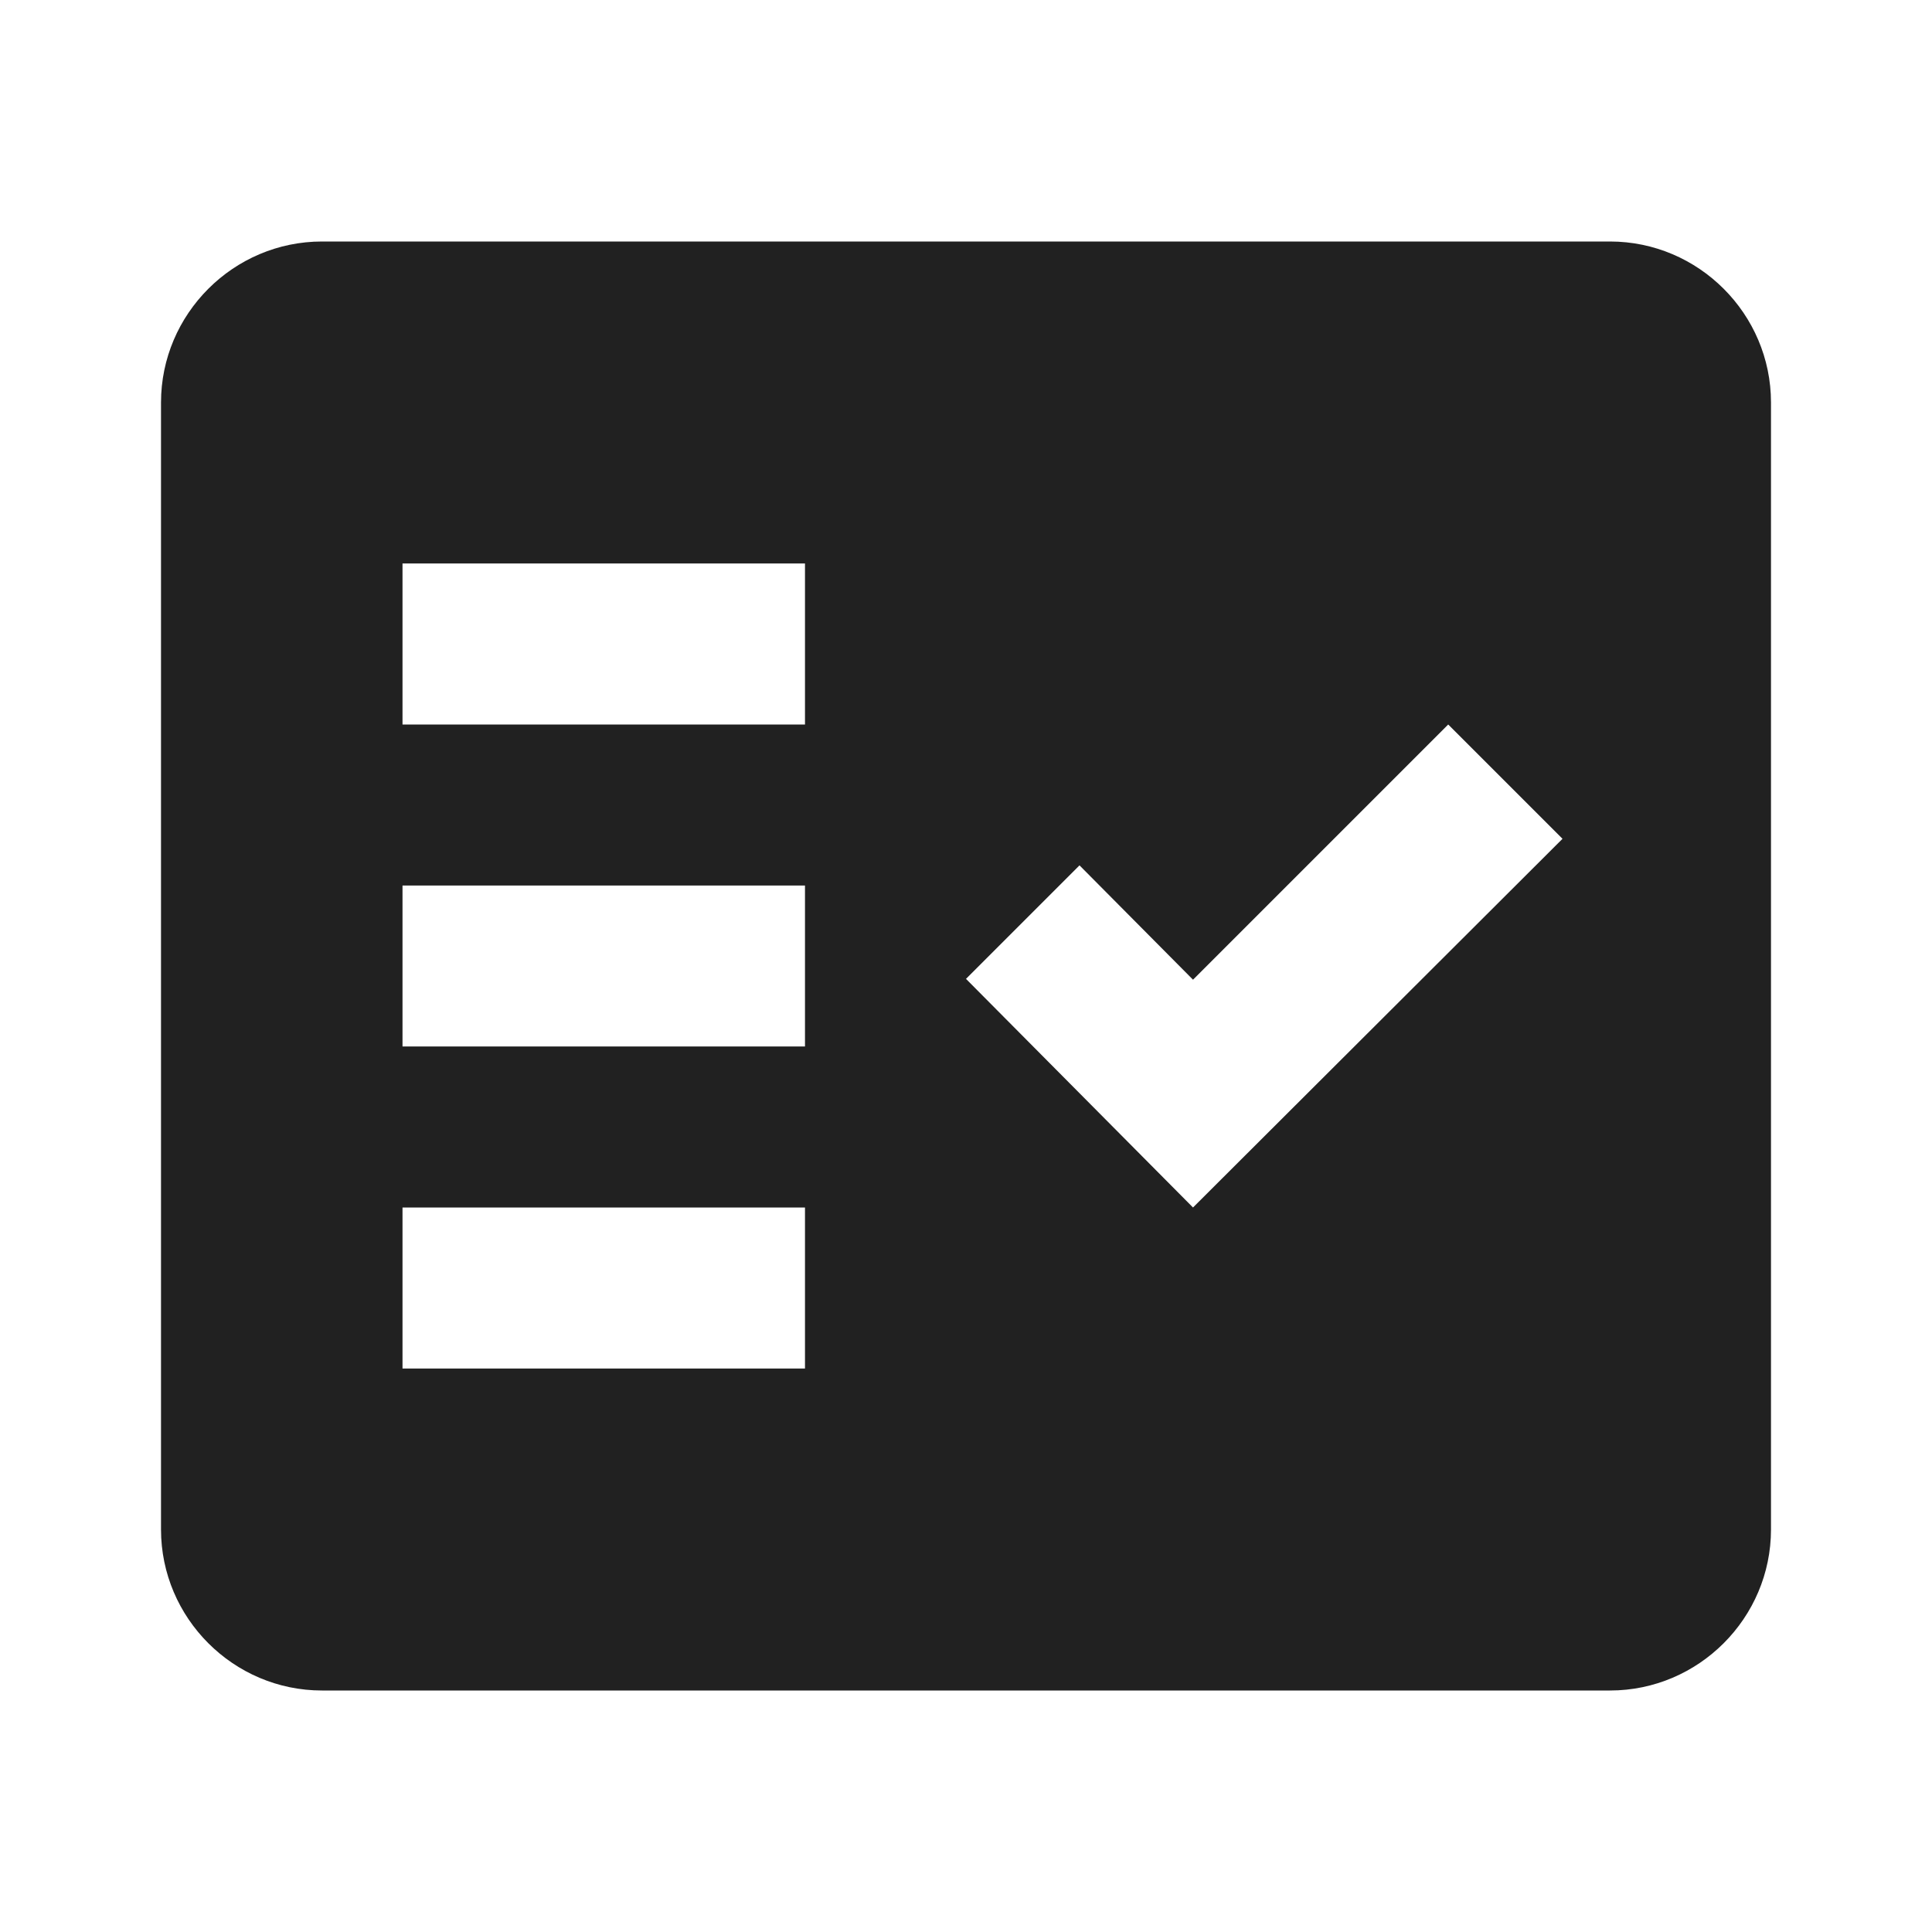
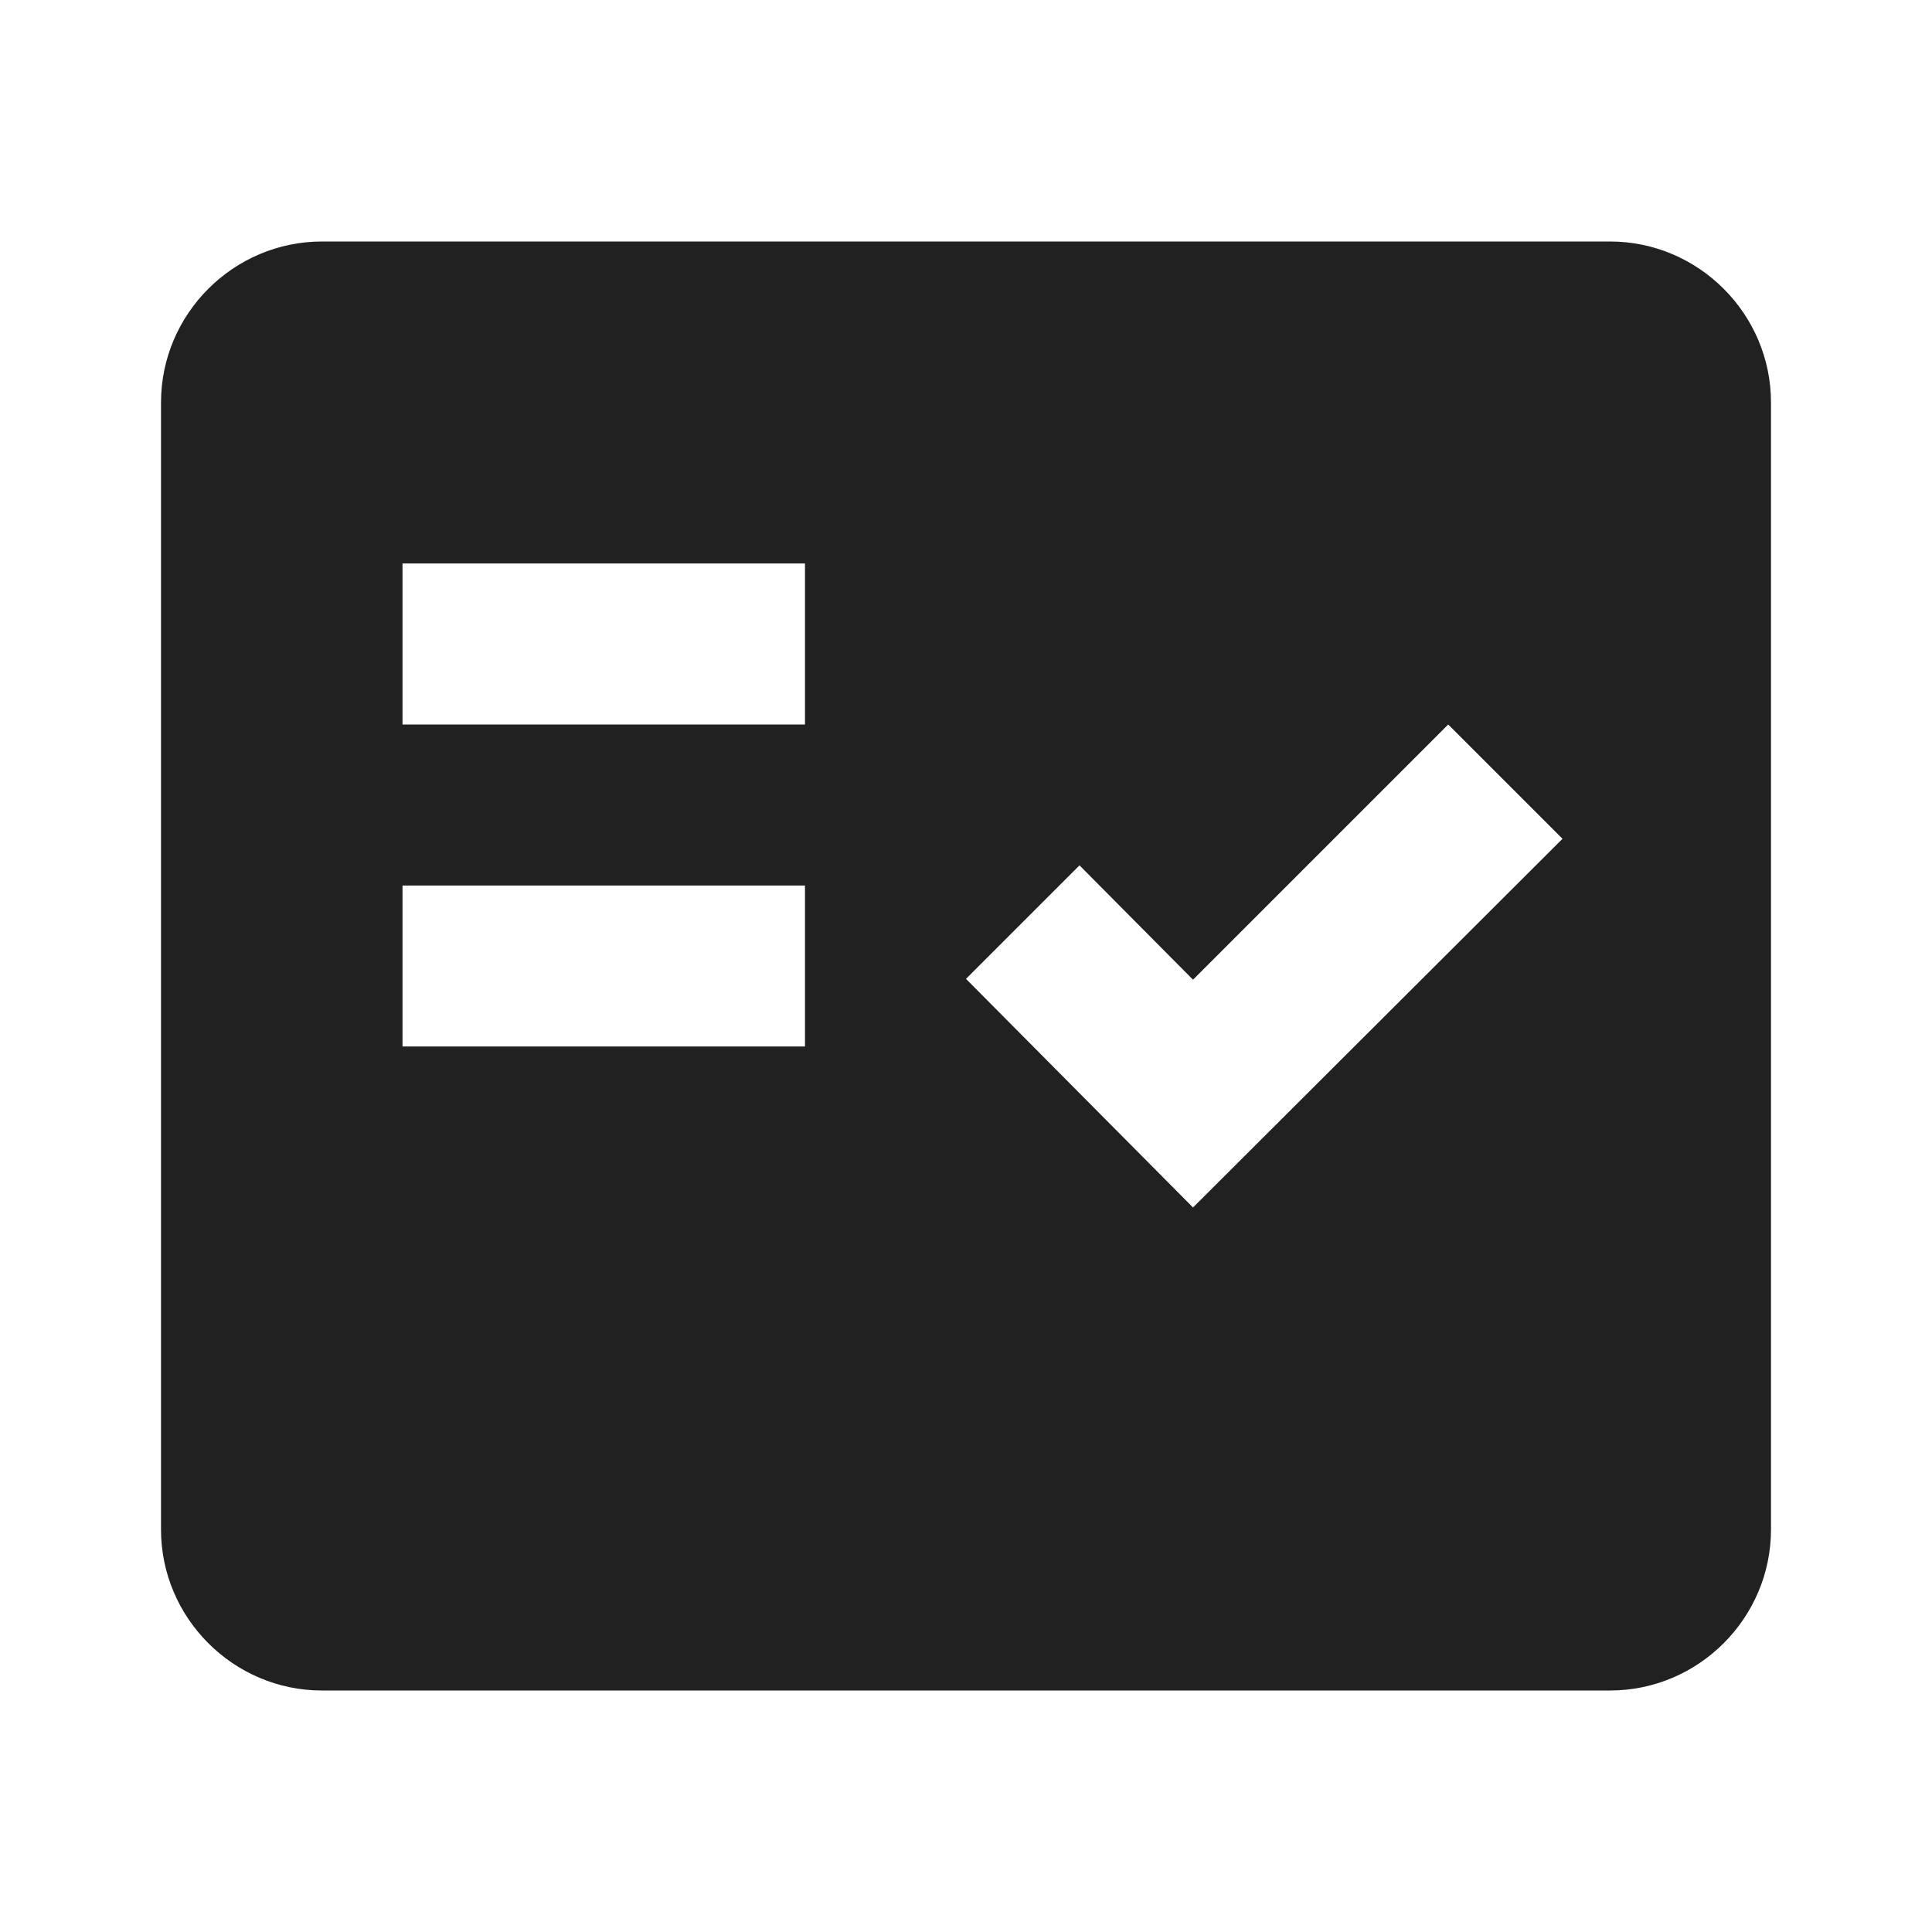
<svg xmlns="http://www.w3.org/2000/svg" width="56" height="56" viewBox="0 0 56 56" fill="none">
-   <path fill-rule="evenodd" clip-rule="evenodd" d="M46.667 7H9.333C6.767 7 4.667 9.1 4.667 11.667V44.333C4.667 46.9 6.767 49 9.333 49H46.667C49.233 49 51.333 46.9 51.333 44.333V11.667C51.333 9.1 49.233 7 46.667 7ZM23.333 39.667H11.667V35H23.333V39.667ZM23.333 30.333H11.667V25.667H23.333V30.333ZM23.333 21H11.667V16.333H23.333V21ZM34.58 35L28 28.373L31.29 25.083L34.58 28.397L41.977 21L45.29 24.313L34.58 35Z" fill="#212121" />
+   <path fill-rule="evenodd" clip-rule="evenodd" d="M46.667 7H9.333C6.767 7 4.667 9.1 4.667 11.667V44.333C4.667 46.9 6.767 49 9.333 49H46.667C49.233 49 51.333 46.9 51.333 44.333V11.667C51.333 9.1 49.233 7 46.667 7ZM23.333 39.667H11.667H23.333V39.667ZM23.333 30.333H11.667V25.667H23.333V30.333ZM23.333 21H11.667V16.333H23.333V21ZM34.58 35L28 28.373L31.29 25.083L34.58 28.397L41.977 21L45.29 24.313L34.58 35Z" fill="#212121" />
</svg>